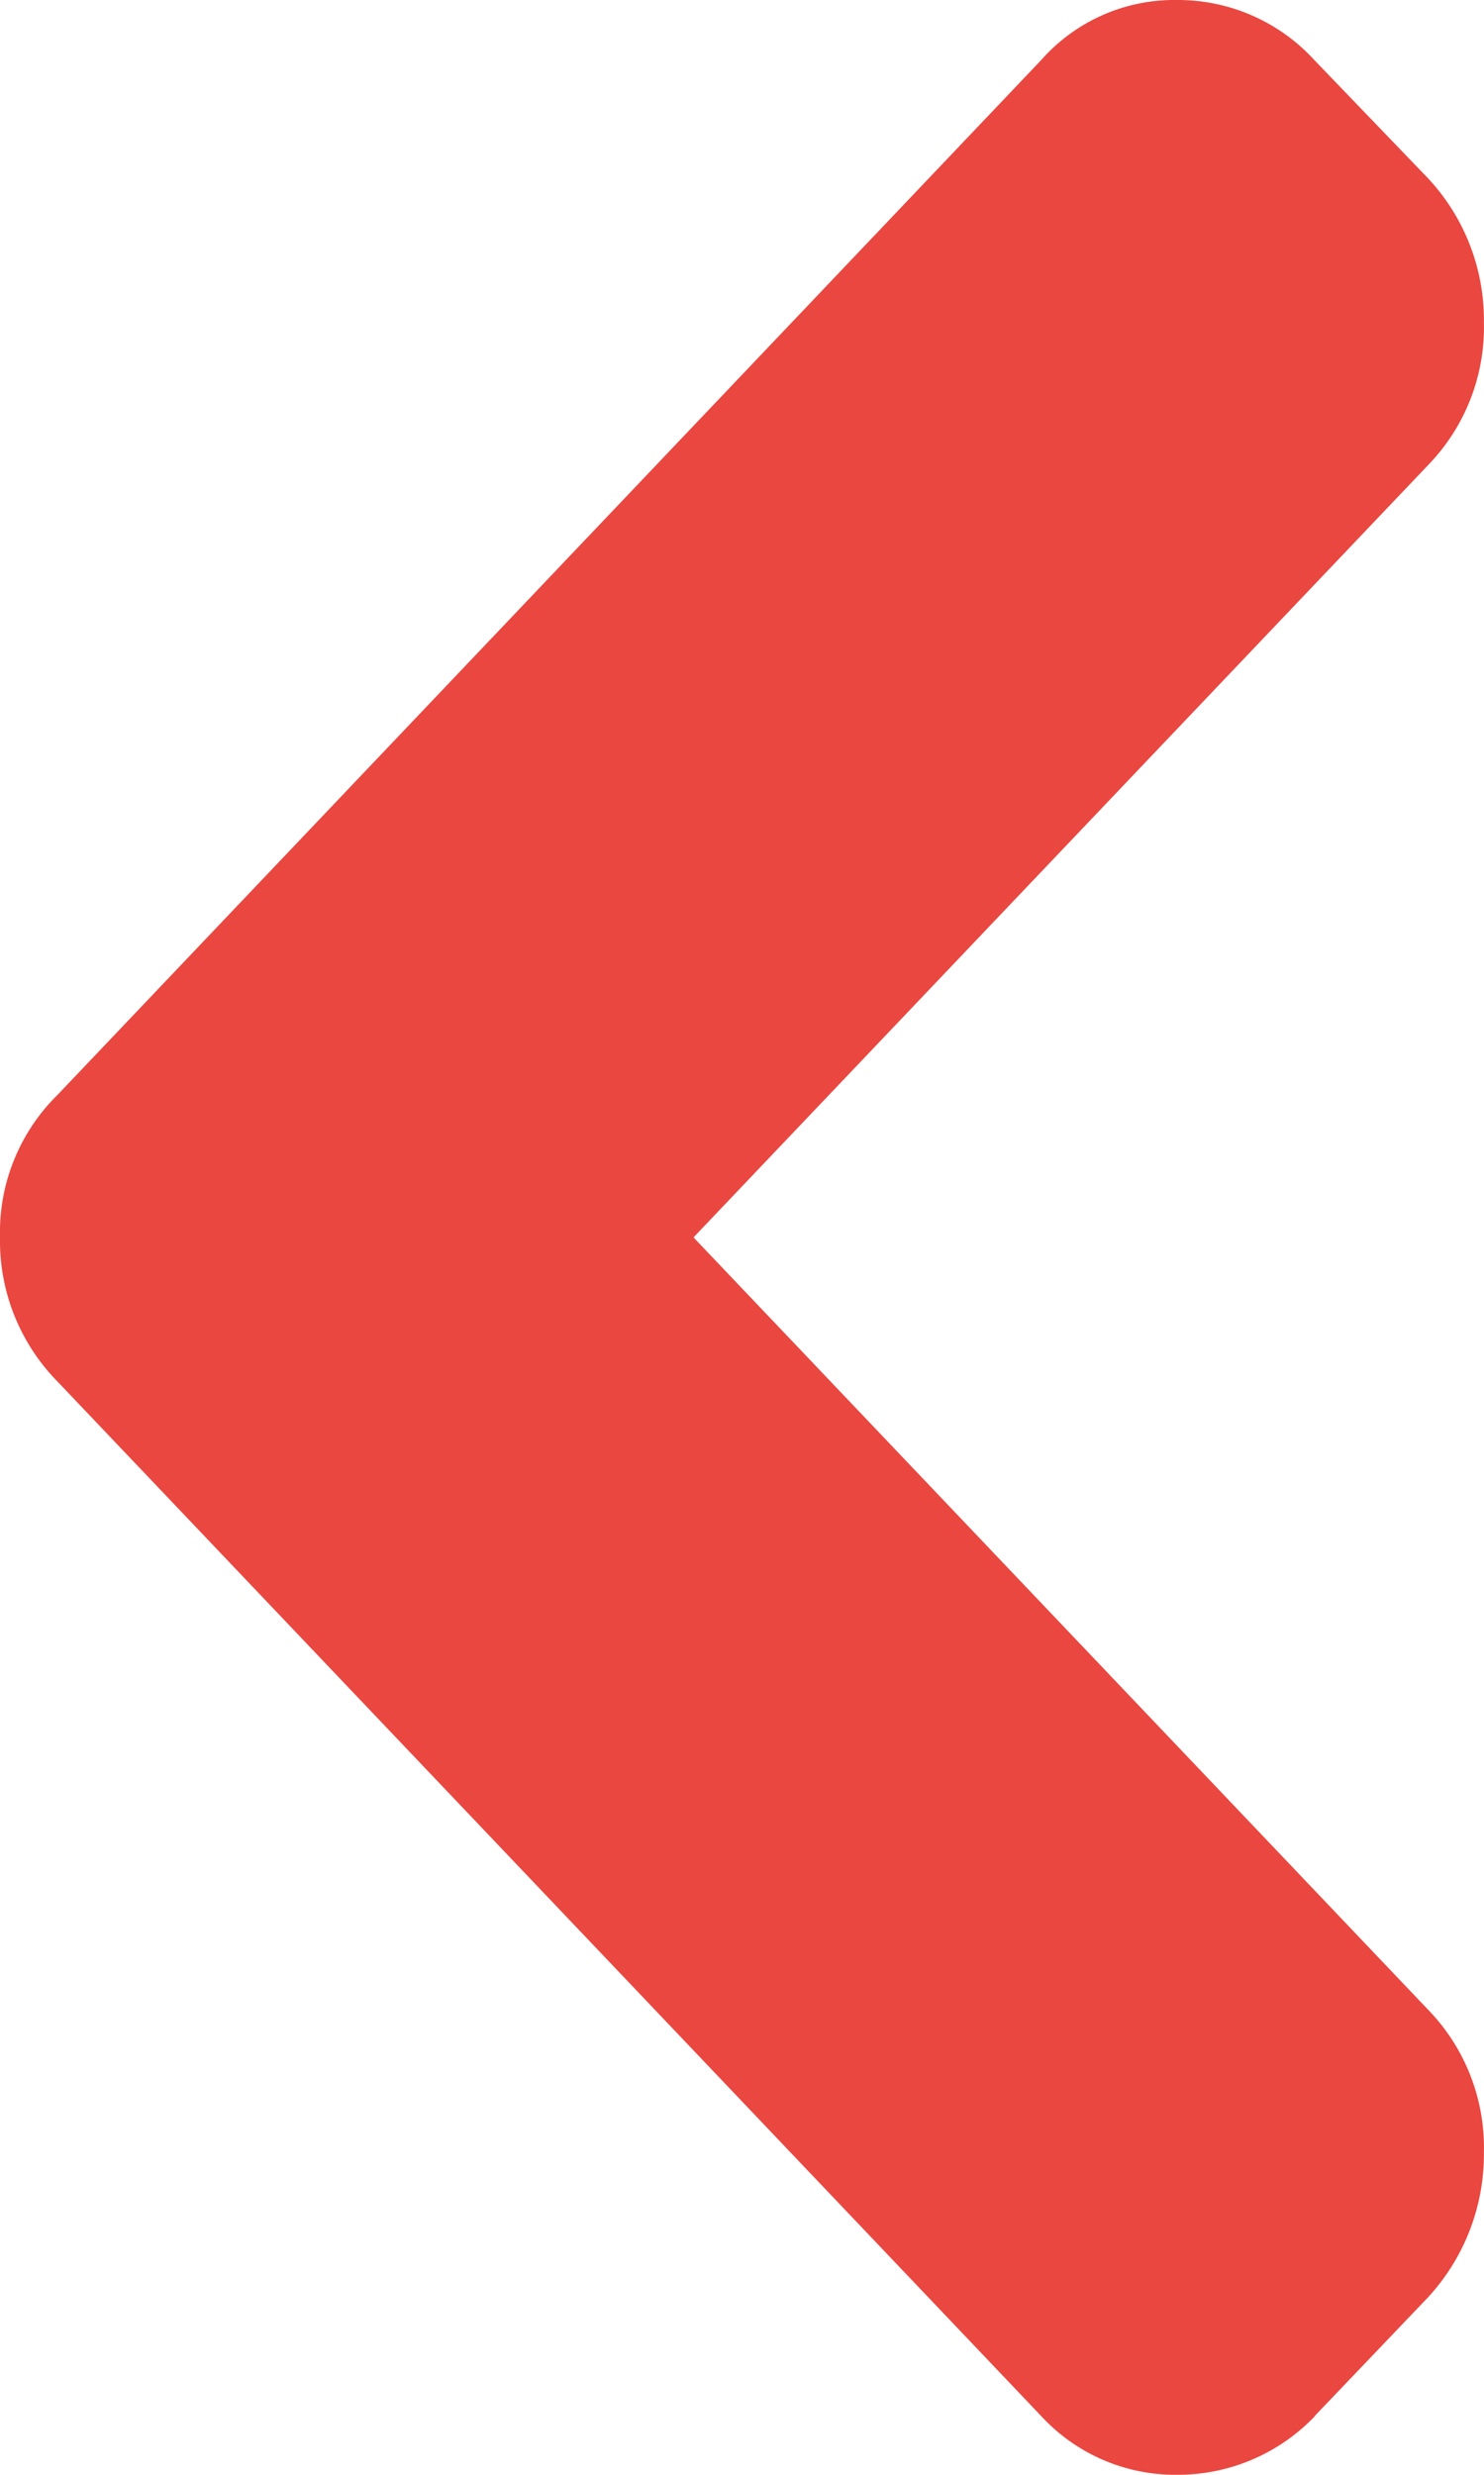
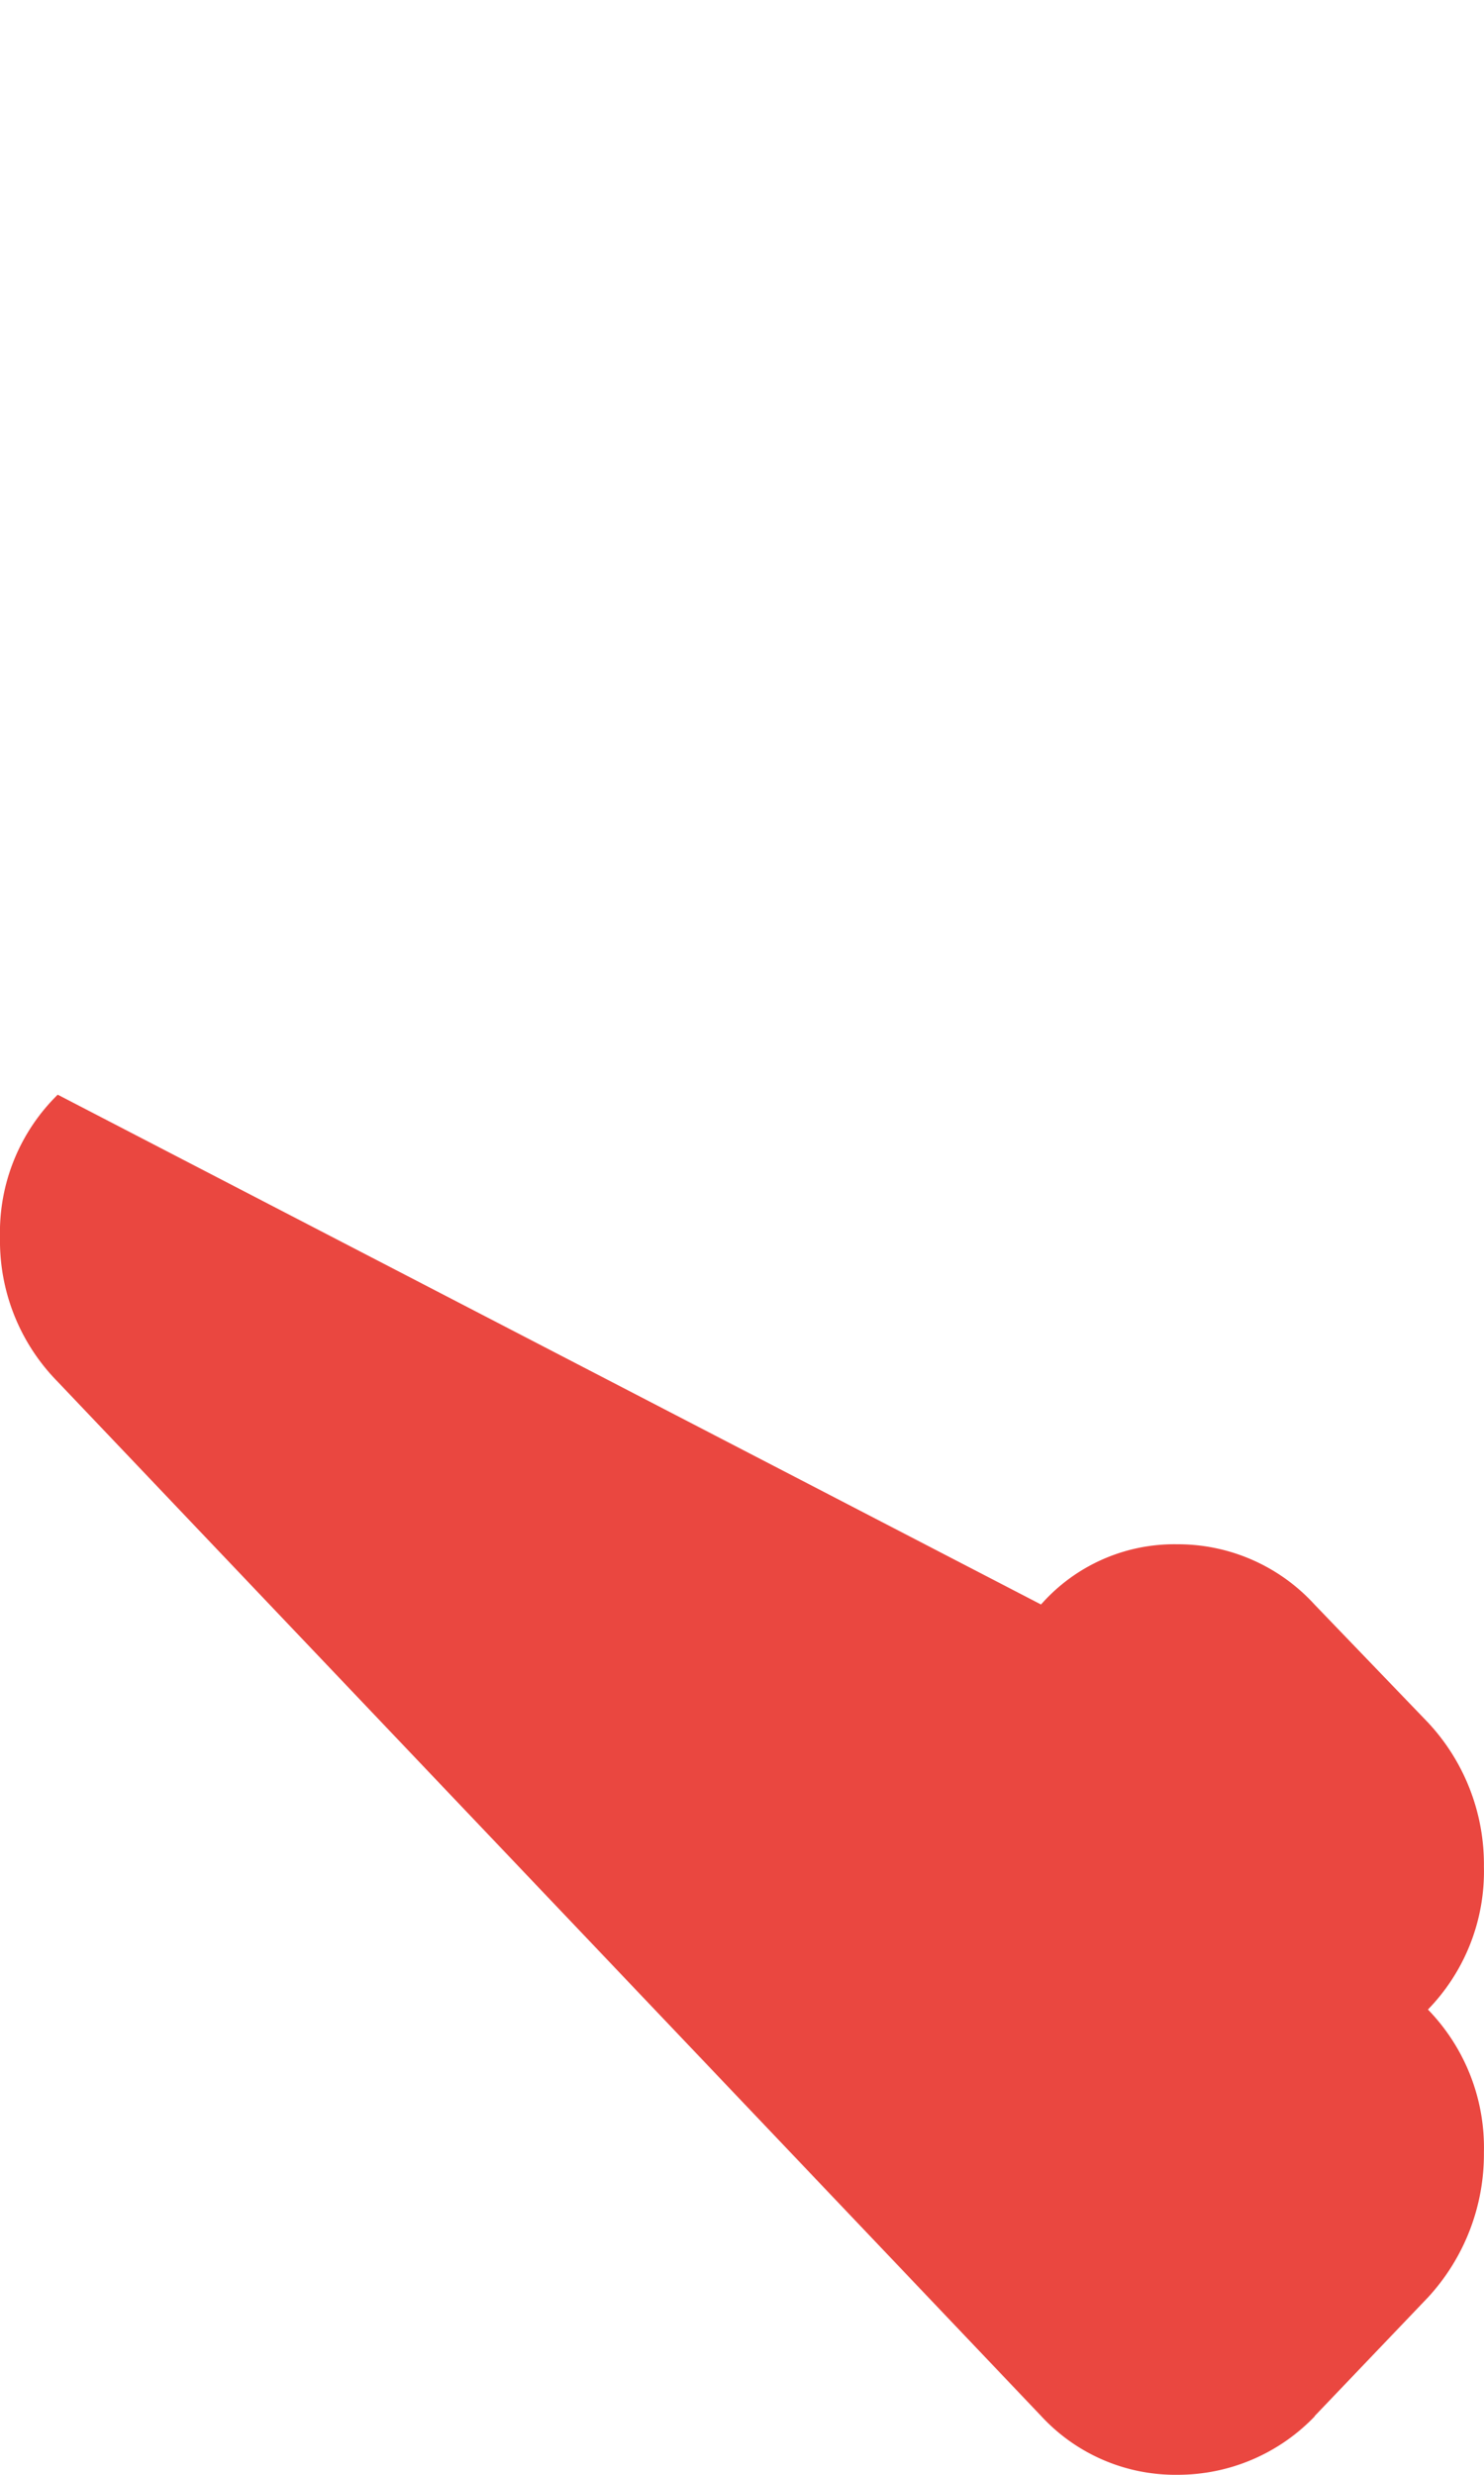
<svg xmlns="http://www.w3.org/2000/svg" width="18" height="30" viewBox="0 0 18 30">
  <defs>
    <style>
      .cls-1 {
        fill: #ea4740;
        fill-rule: evenodd;
      }
    </style>
  </defs>
-   <path id="Forme_1536" data-name="Forme 1536" class="cls-1" d="M864.944,1291.29l1.376-1.44a2.56,2.56,0,0,0,.679-1.76,2.4,2.4,0,0,0-.679-1.73l-8.908-9.36,8.908-9.36a2.4,2.4,0,0,0,.679-1.73,2.518,2.518,0,0,0-.679-1.75l-1.376-1.43a2.243,2.243,0,0,0-1.665-.73,2.155,2.155,0,0,0-1.652.73L849.7,1275.27a2.338,2.338,0,0,0-.7,1.73,2.432,2.432,0,0,0,.7,1.75l11.931,12.54a2.214,2.214,0,0,0,1.652.71,2.3,2.3,0,0,0,1.665-.71h0Zm0,0" transform="translate(-849 -1262)" />
+   <path id="Forme_1536" data-name="Forme 1536" class="cls-1" d="M864.944,1291.29l1.376-1.44a2.56,2.56,0,0,0,.679-1.76,2.4,2.4,0,0,0-.679-1.73a2.4,2.4,0,0,0,.679-1.73,2.518,2.518,0,0,0-.679-1.75l-1.376-1.43a2.243,2.243,0,0,0-1.665-.73,2.155,2.155,0,0,0-1.652.73L849.7,1275.27a2.338,2.338,0,0,0-.7,1.73,2.432,2.432,0,0,0,.7,1.75l11.931,12.54a2.214,2.214,0,0,0,1.652.71,2.3,2.3,0,0,0,1.665-.71h0Zm0,0" transform="translate(-849 -1262)" />
</svg>